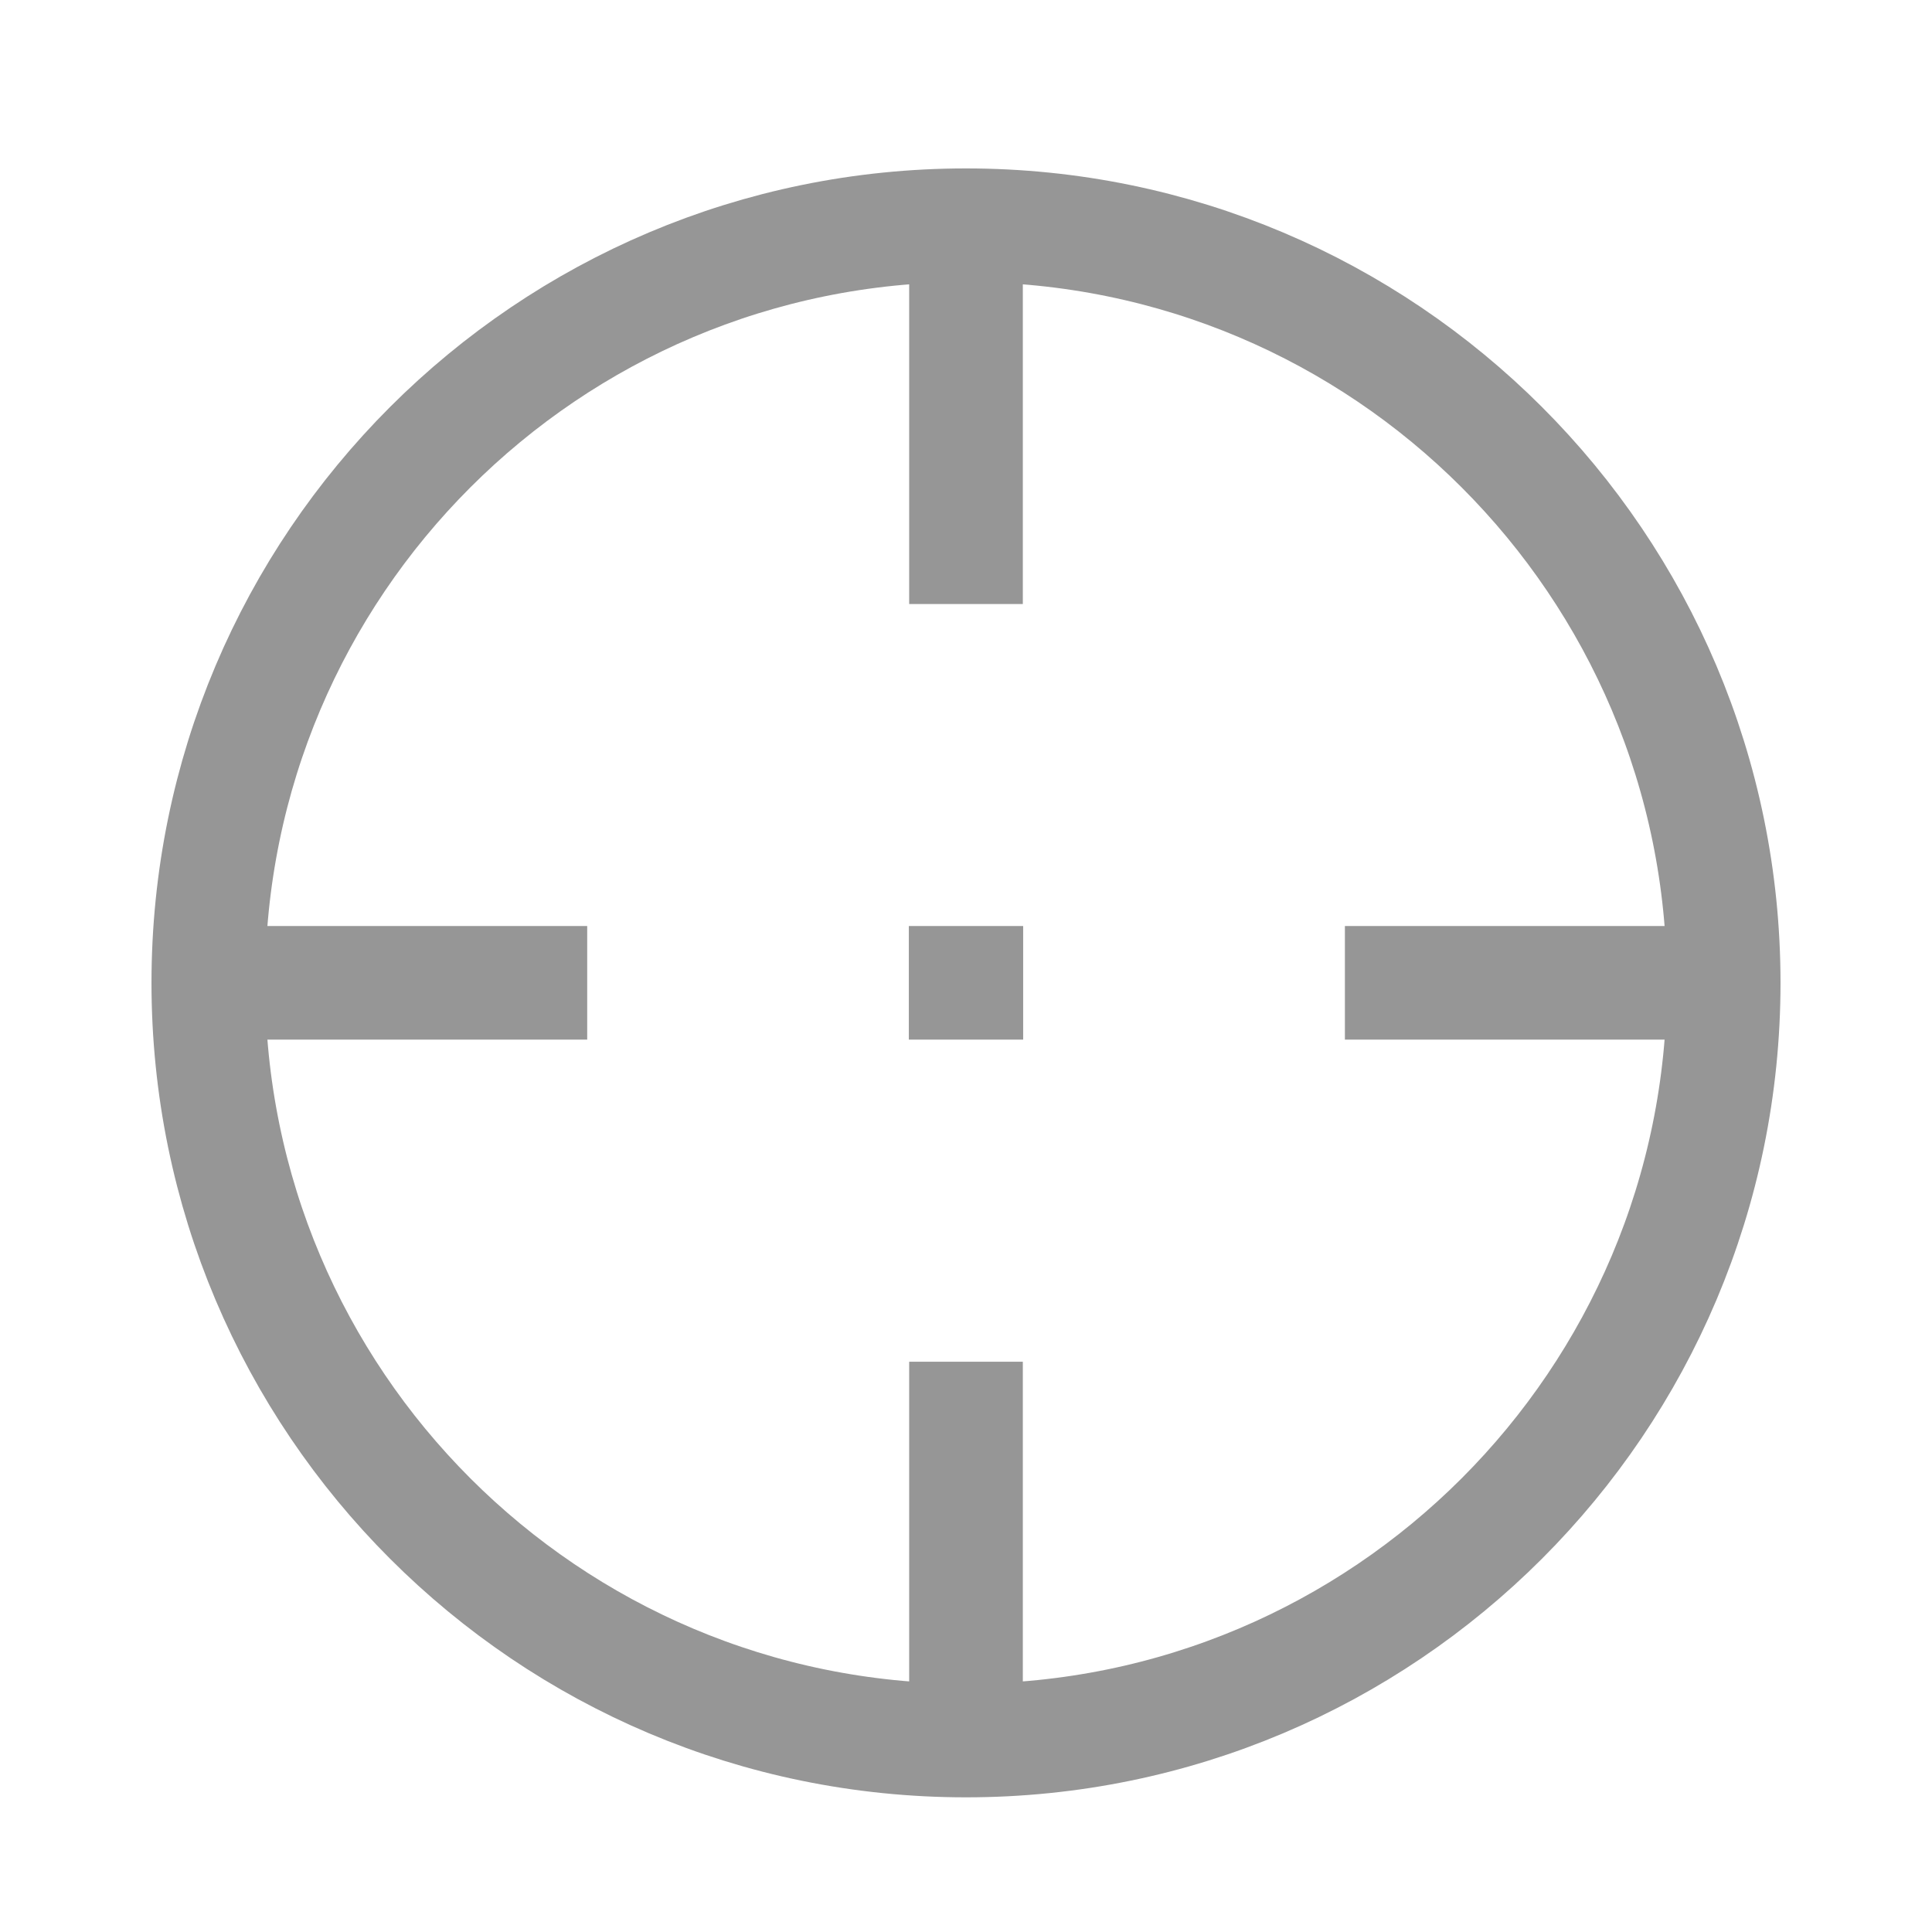
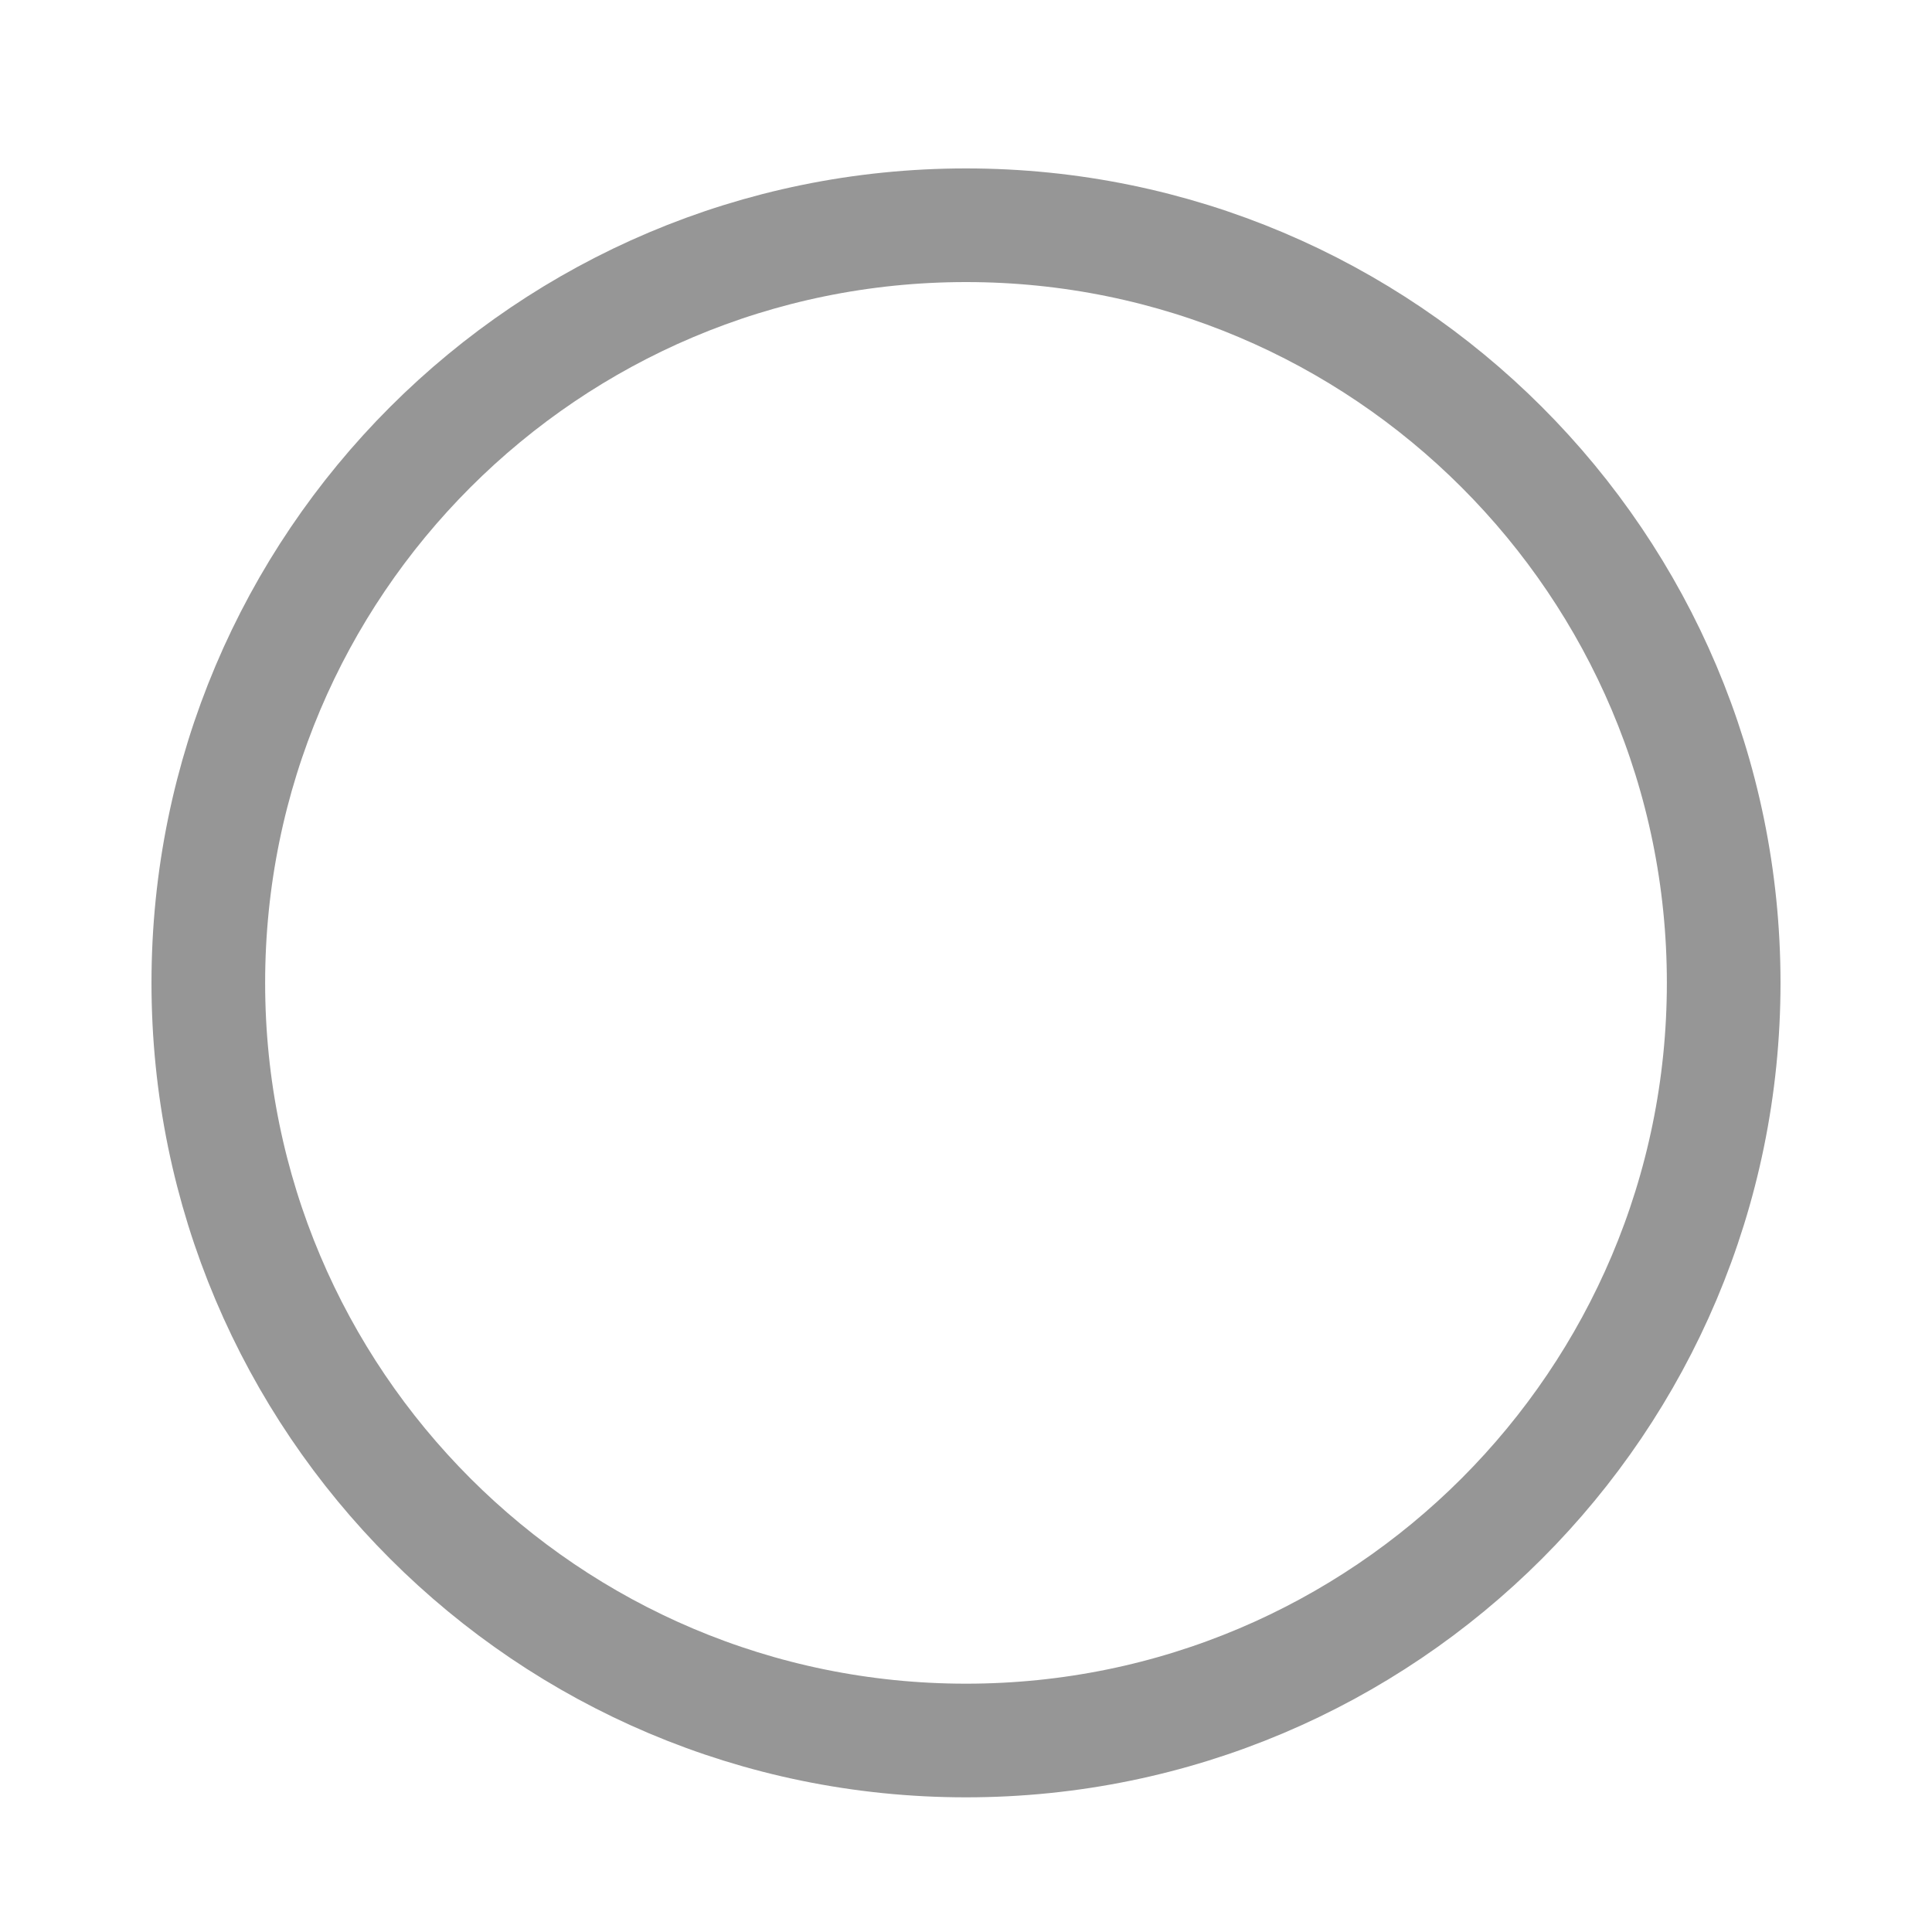
<svg xmlns="http://www.w3.org/2000/svg" width="17" height="17" viewBox="0 0 17 17" fill="none">
  <path d="M15.167 8.648C15.167 4.967 12.182 1.982 8.5 1.982C4.818 1.982 1.833 4.967 1.833 8.648C1.833 12.33 4.818 15.315 8.5 15.315C12.182 15.315 15.167 12.33 15.167 8.648Z" stroke="#969696" stroke-linecap="square" stroke-linejoin="round" />
-   <path d="M8.497 8.648H8.503" stroke="#969696" stroke-linecap="square" stroke-linejoin="round" />
-   <path d="M8.5 1.982V5.315M15.167 8.648H11.834M8.5 11.982V15.315M5.167 8.648H1.833" stroke="#969696" stroke-linejoin="round" />
</svg>